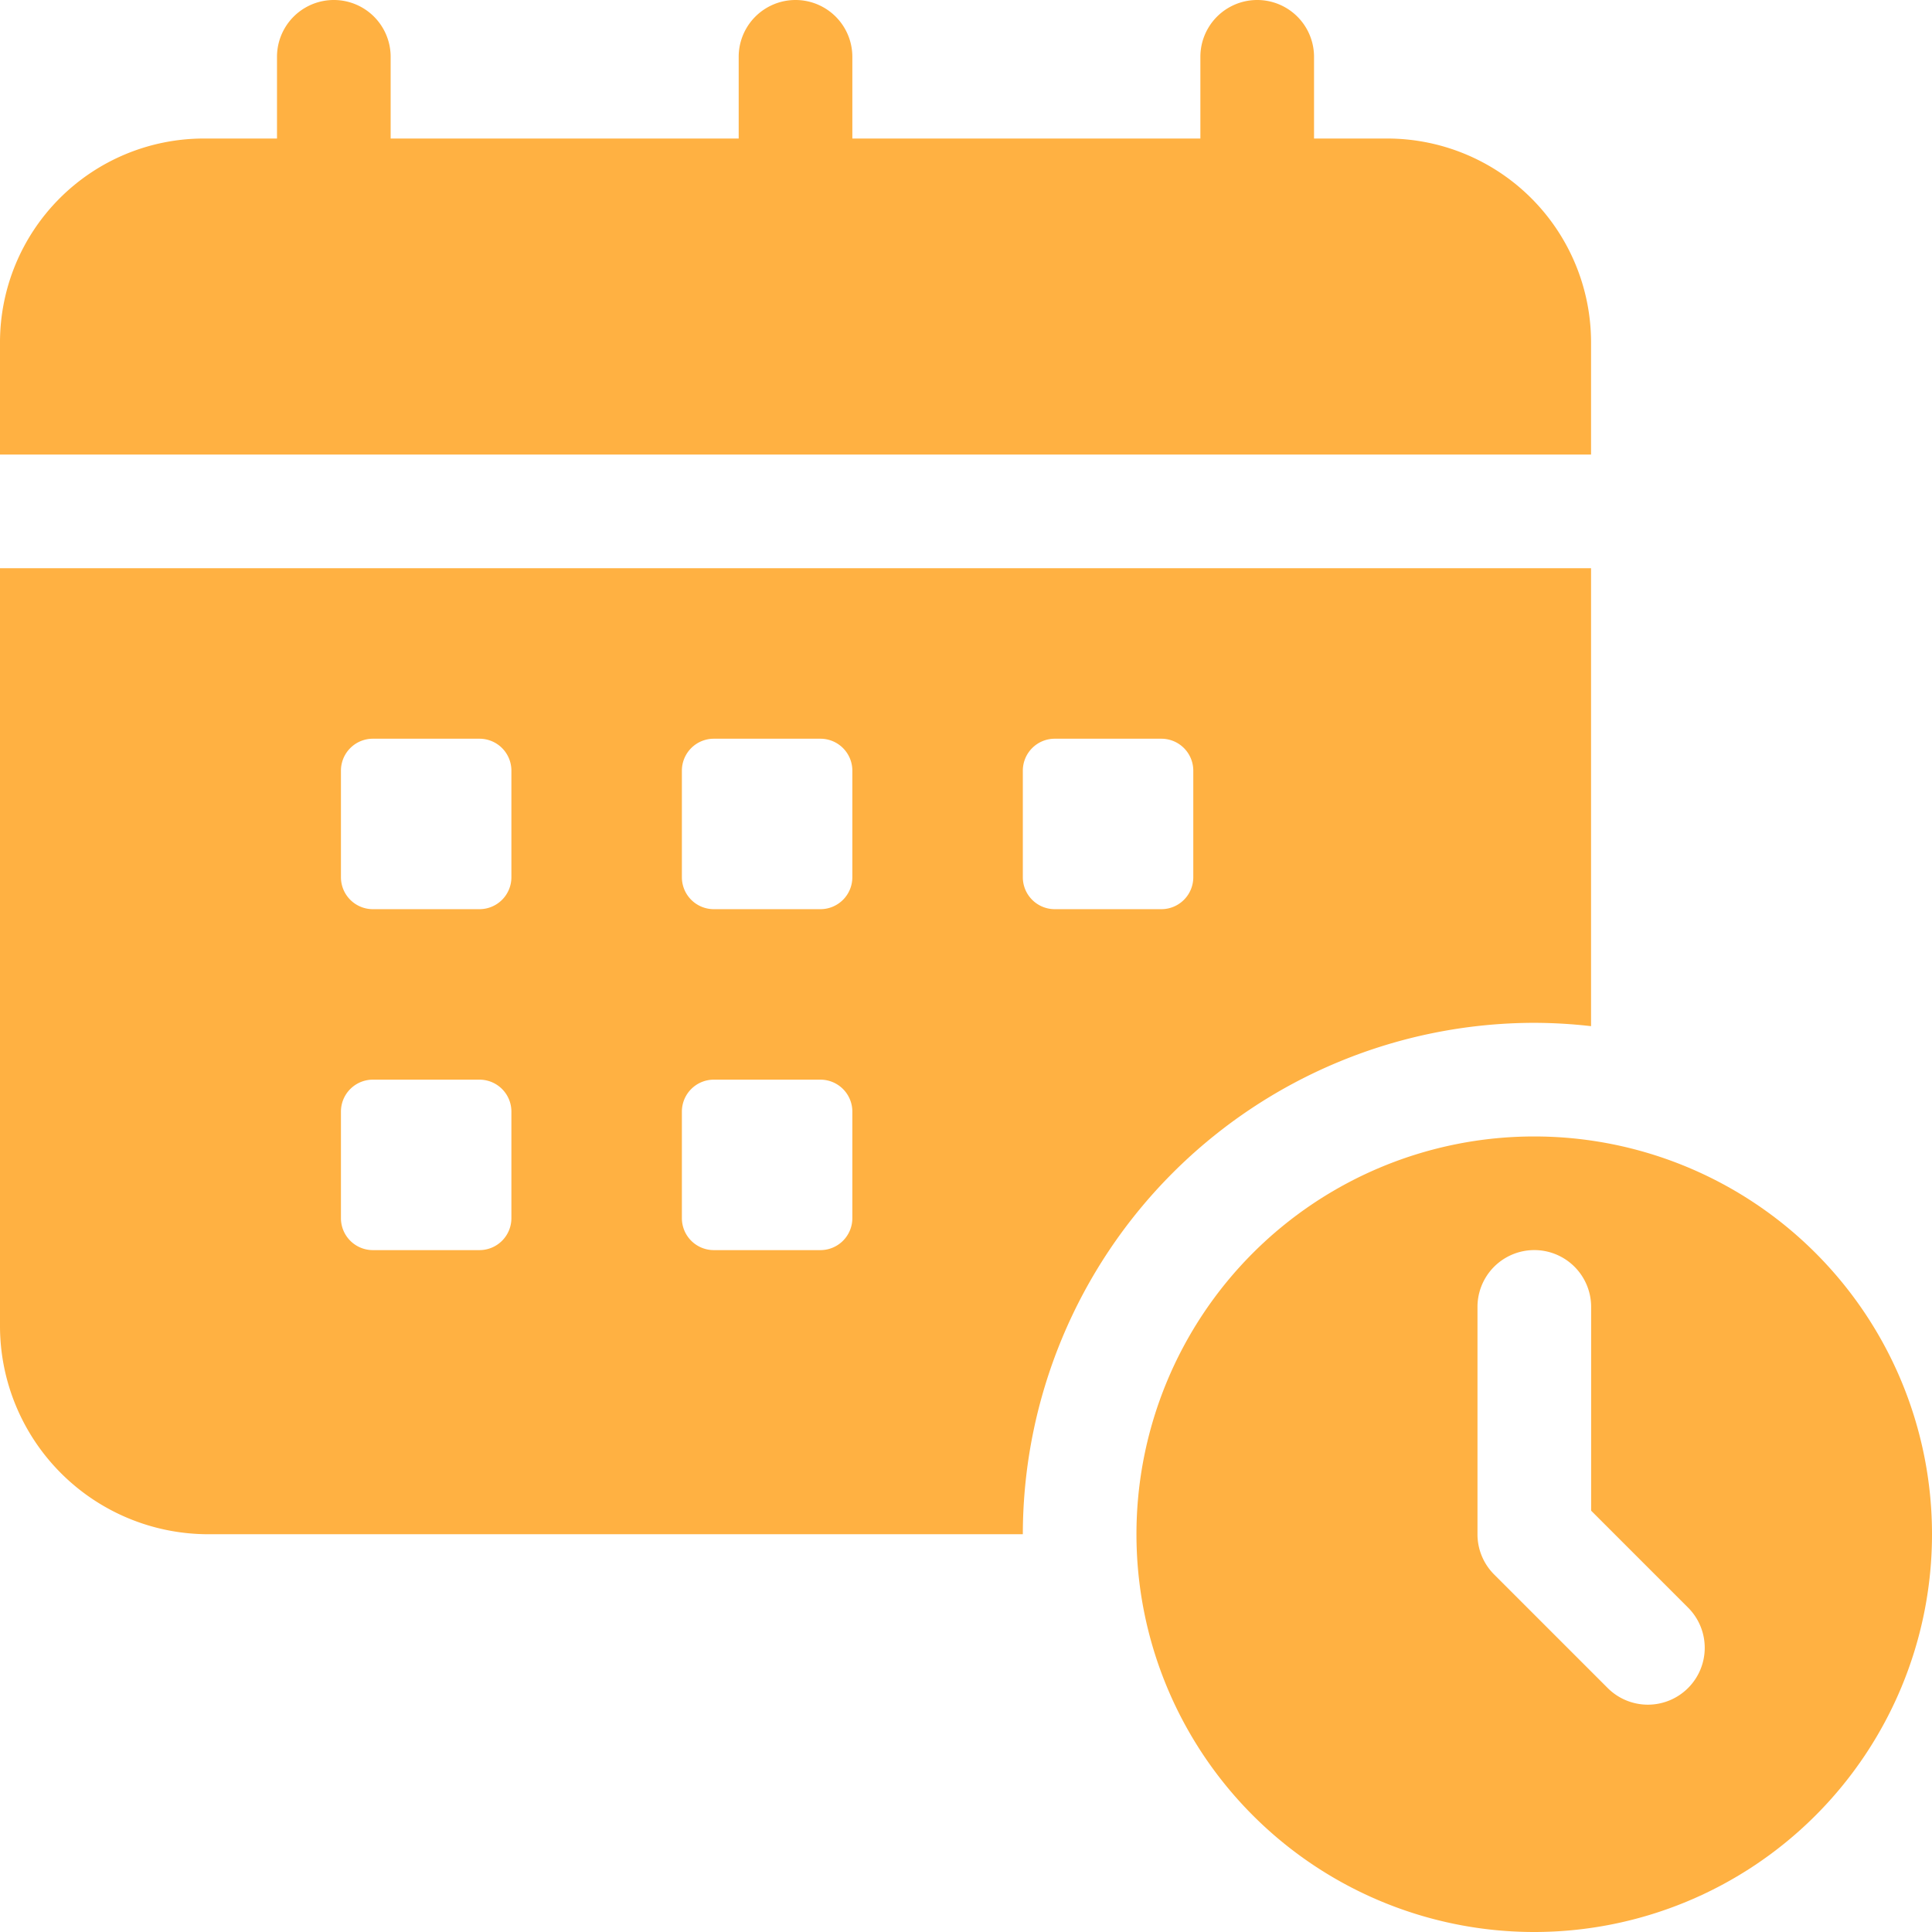
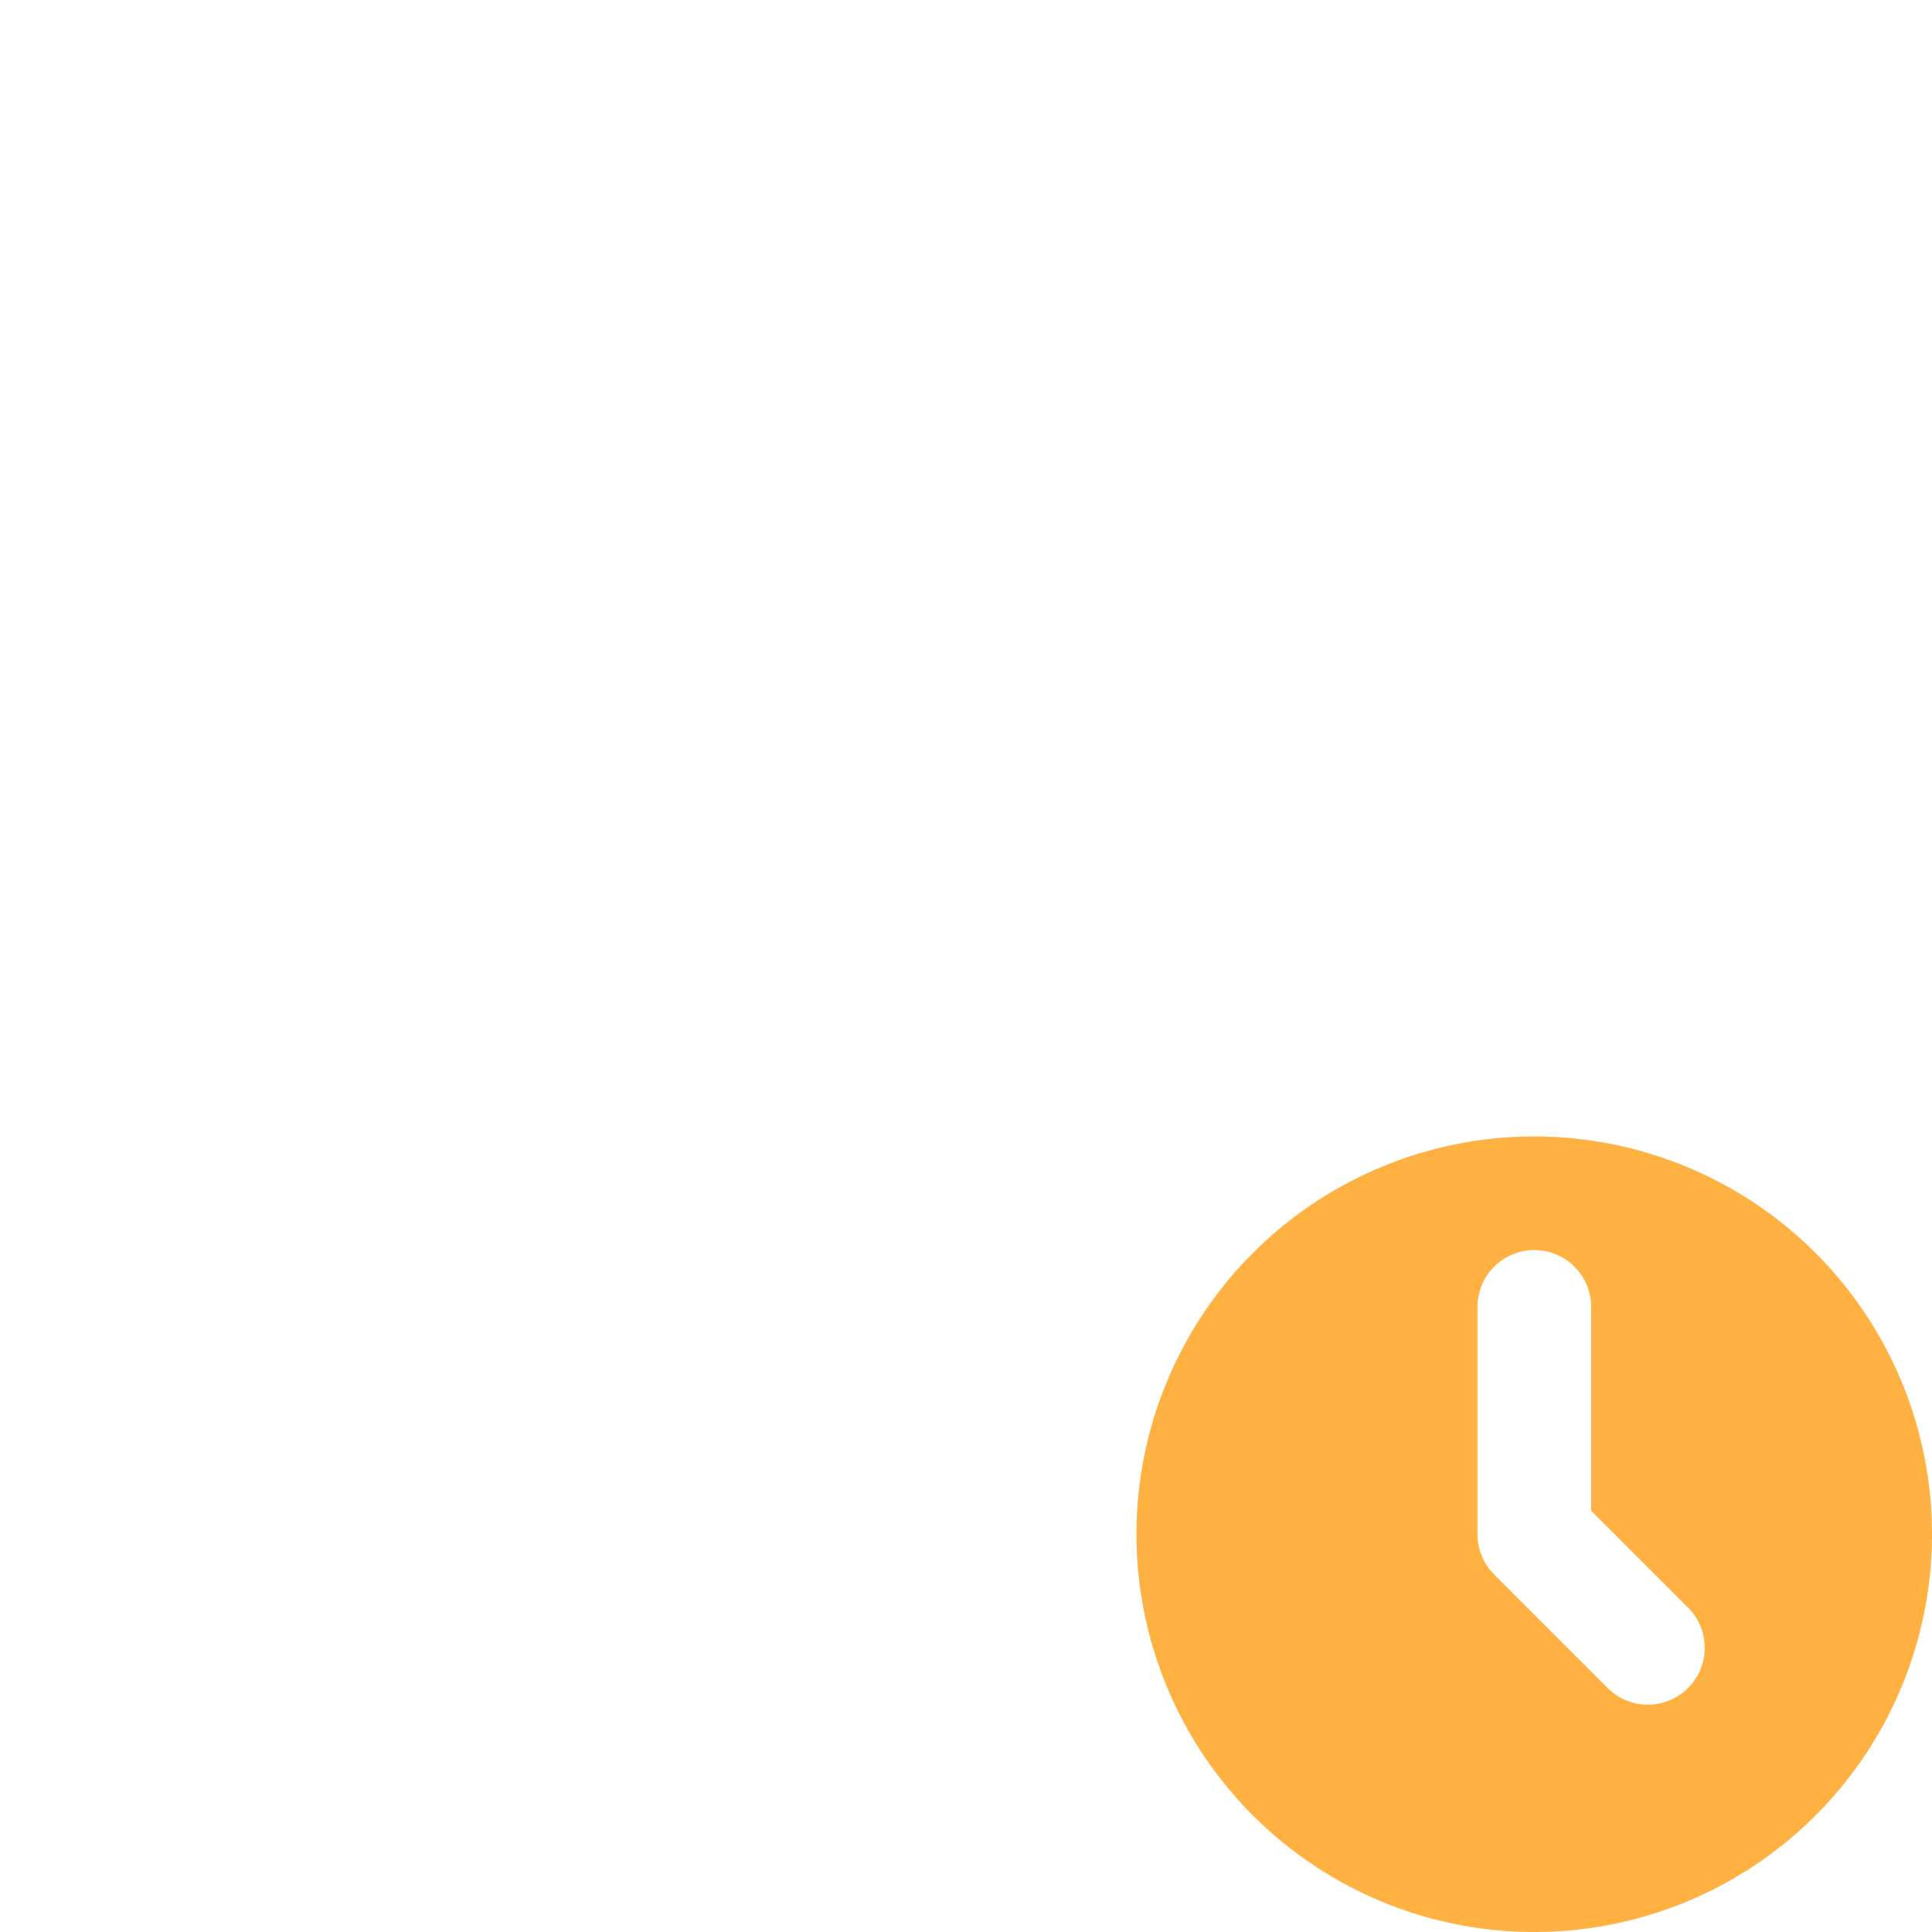
<svg xmlns="http://www.w3.org/2000/svg" width="70" height="70" viewBox="0 0 70 70">
  <defs>
    <clipPath id="clip-path">
      <rect id="Rectangle_72" data-name="Rectangle 72" width="70" height="70" transform="translate(467 7256)" fill="#314356" />
    </clipPath>
  </defs>
  <g id="Mask_Group_17" data-name="Mask Group 17" transform="translate(-467 -7256)" clip-path="url(#clip-path)">
    <g id="time" transform="translate(466 7255)">
      <g id="Layer_2" data-name="Layer 2" transform="translate(1 1)">
-         <path id="Path_4" data-name="Path 4" d="M58.647,13.4a7.389,7.389,0,0,0-7.383-7.381H48.61V3.059a2.059,2.059,0,0,0-4.118,0V6.019H31.882V3.059a2.059,2.059,0,0,0-4.118,0V6.019H15.154V3.059a2.059,2.059,0,0,0-4.118,0V6.019H8.383A7.389,7.389,0,0,0,1,13.4v4.07H58.647ZM56.588,38.059a18.394,18.394,0,0,1,2.059.121V21.588H1V49.051a7.548,7.548,0,0,0,7.537,7.537H38.059A18.552,18.552,0,0,1,56.588,38.059ZM19.529,45.137a1.157,1.157,0,0,1-1.157,1.157H14.51a1.157,1.157,0,0,1-1.157-1.157V41.275a1.157,1.157,0,0,1,1.157-1.157h3.862a1.157,1.157,0,0,1,1.157,1.157Zm0-12.353a1.157,1.157,0,0,1-1.157,1.157H14.51a1.157,1.157,0,0,1-1.157-1.157V28.922a1.157,1.157,0,0,1,1.157-1.157h3.862a1.157,1.157,0,0,1,1.157,1.157ZM31.882,45.137a1.157,1.157,0,0,1-1.157,1.157H26.863a1.157,1.157,0,0,1-1.157-1.157V41.275a1.157,1.157,0,0,1,1.157-1.157h3.862a1.157,1.157,0,0,1,1.157,1.157Zm0-12.353a1.157,1.157,0,0,1-1.157,1.157H26.863a1.157,1.157,0,0,1-1.157-1.157V28.922a1.157,1.157,0,0,1,1.157-1.157h3.862a1.157,1.157,0,0,1,1.157,1.157Zm7.334,1.157a1.157,1.157,0,0,1-1.157-1.157V28.922a1.157,1.157,0,0,1,1.157-1.157h3.862a1.157,1.157,0,0,1,1.157,1.157v3.862a1.157,1.157,0,0,1-1.157,1.157Z" transform="translate(-1 -1)" fill="#ffb142" />
        <path id="Path_5" data-name="Path 5" d="M35.412,21A14.412,14.412,0,1,0,49.824,35.412,14.412,14.412,0,0,0,35.412,21Zm5.573,19.985a2.059,2.059,0,0,1-2.911,0l-4.118-4.118a2.059,2.059,0,0,1-.6-1.456V27.176a2.059,2.059,0,0,1,4.118,0v7.383l3.514,3.514A2.059,2.059,0,0,1,40.985,40.985Z" transform="translate(20.176 20.176)" fill="#ffb142" />
      </g>
    </g>
  </g>
</svg>